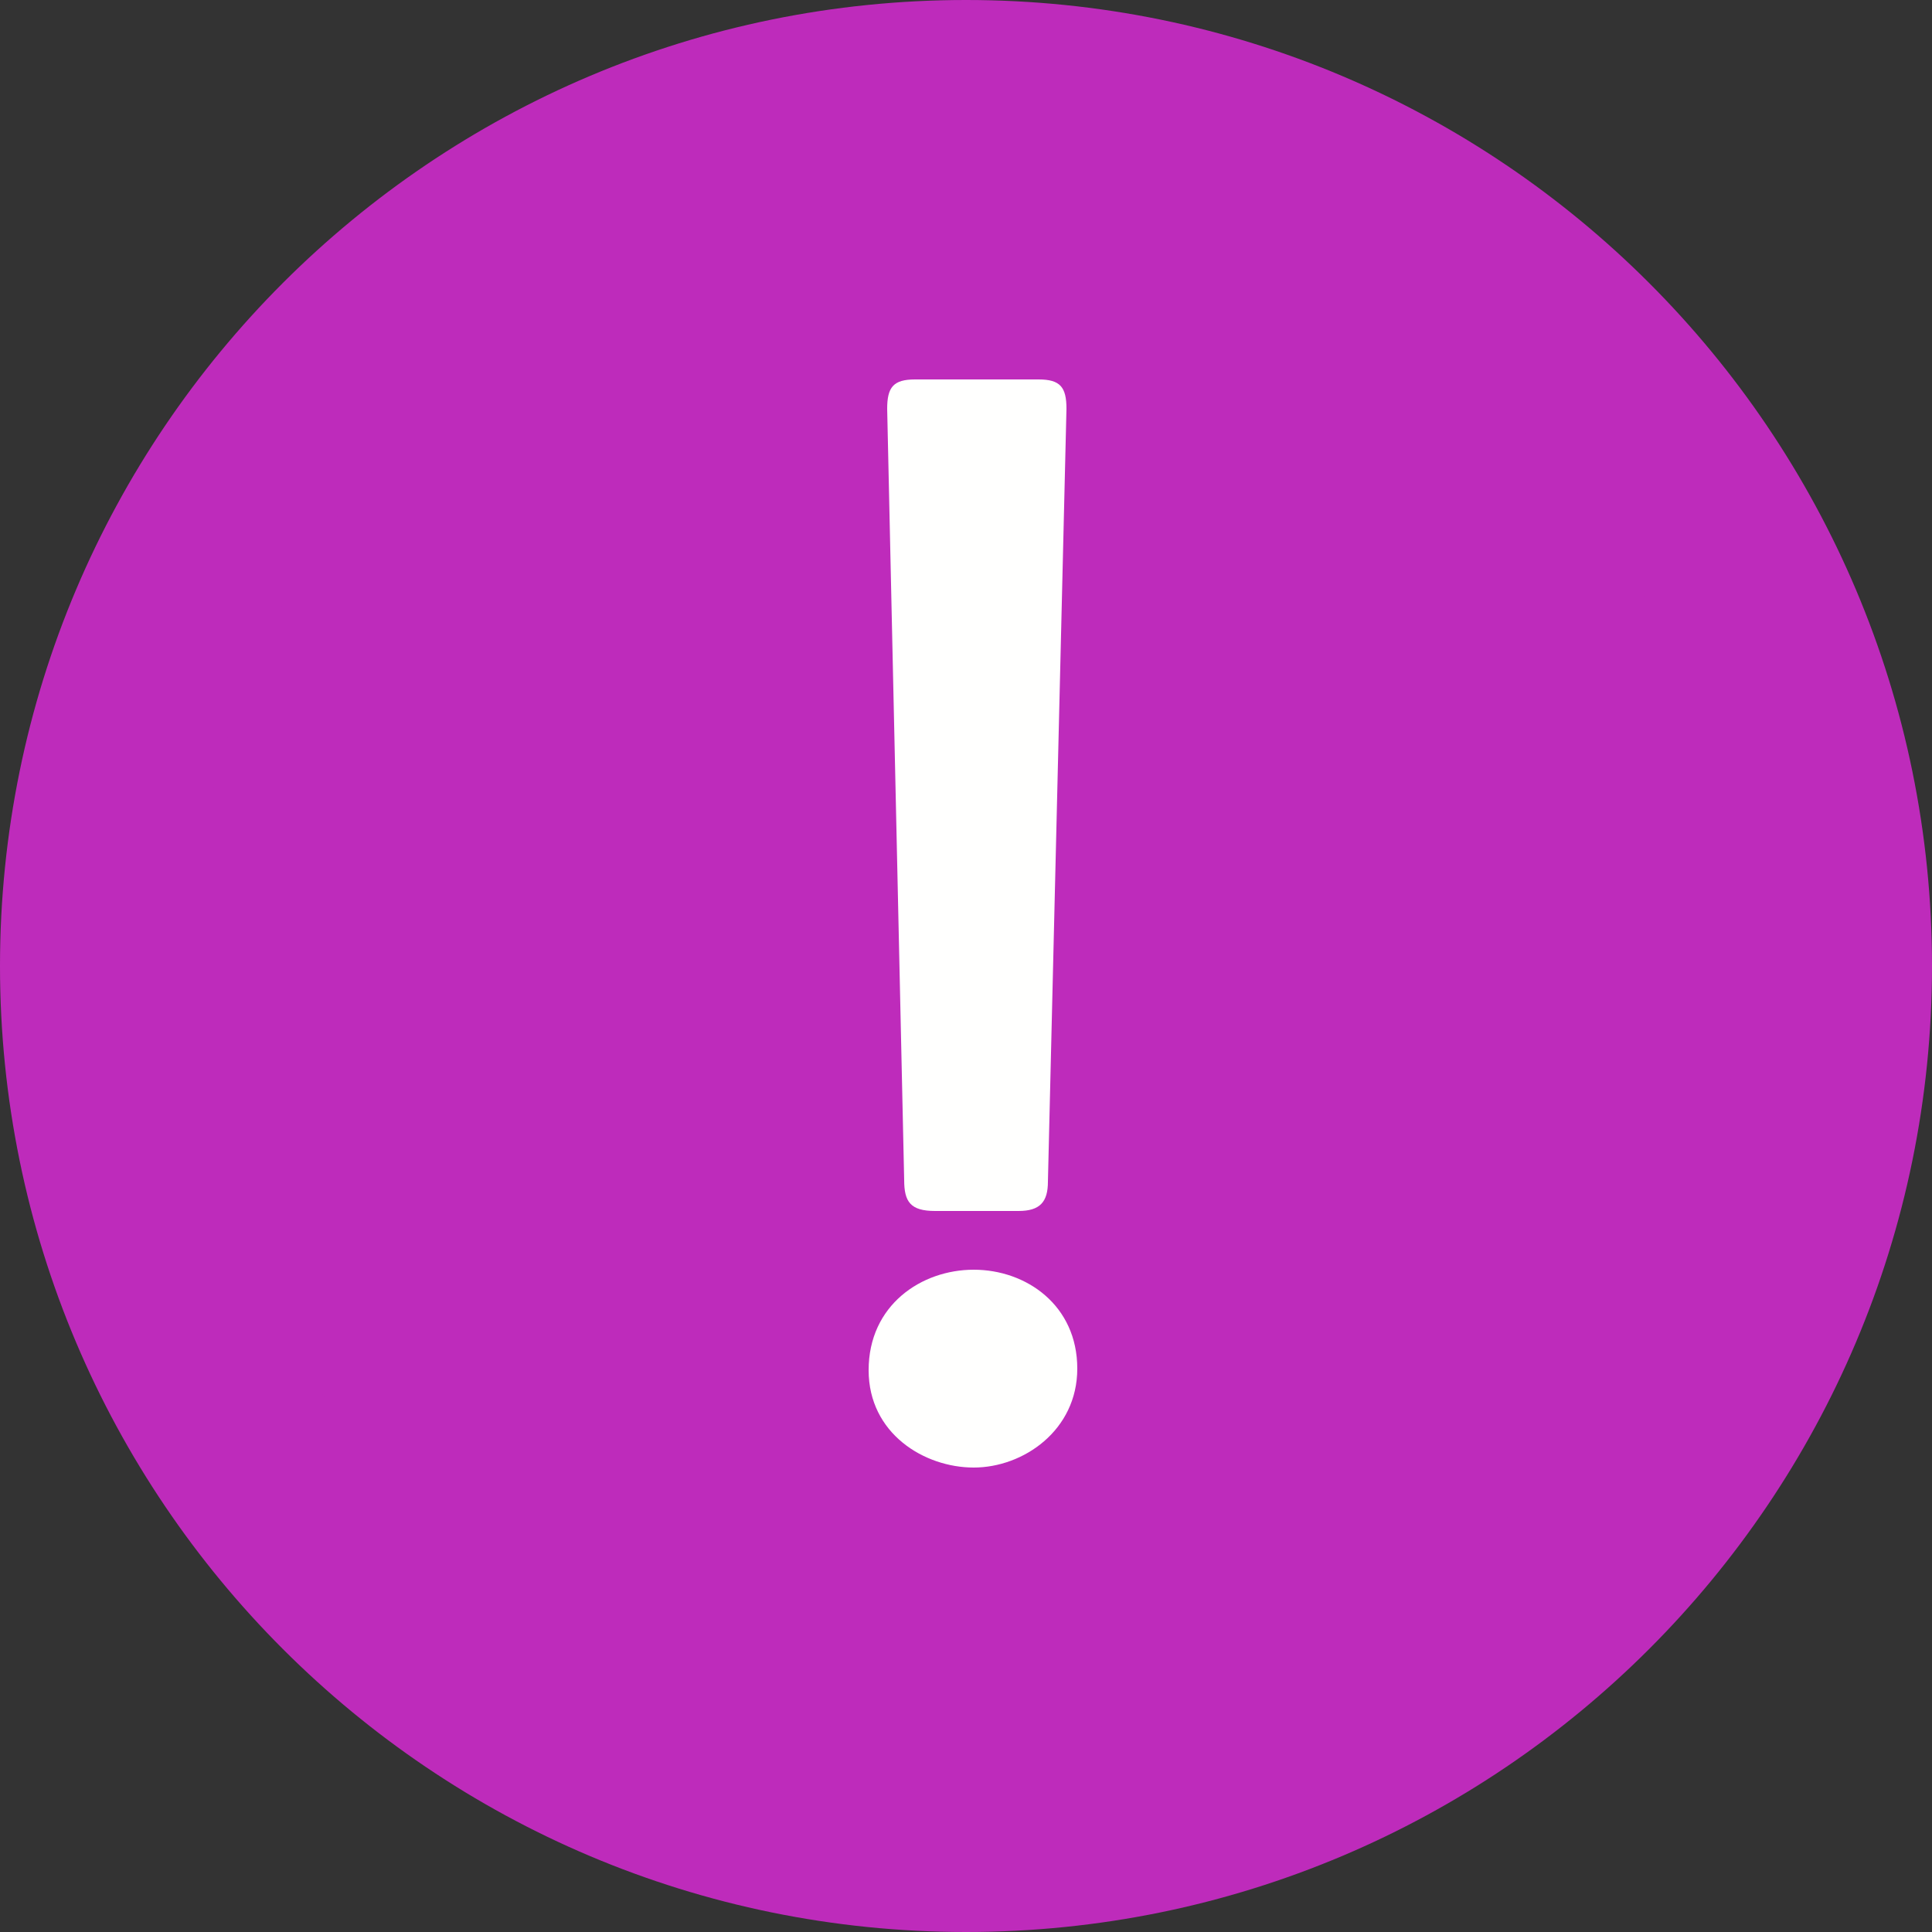
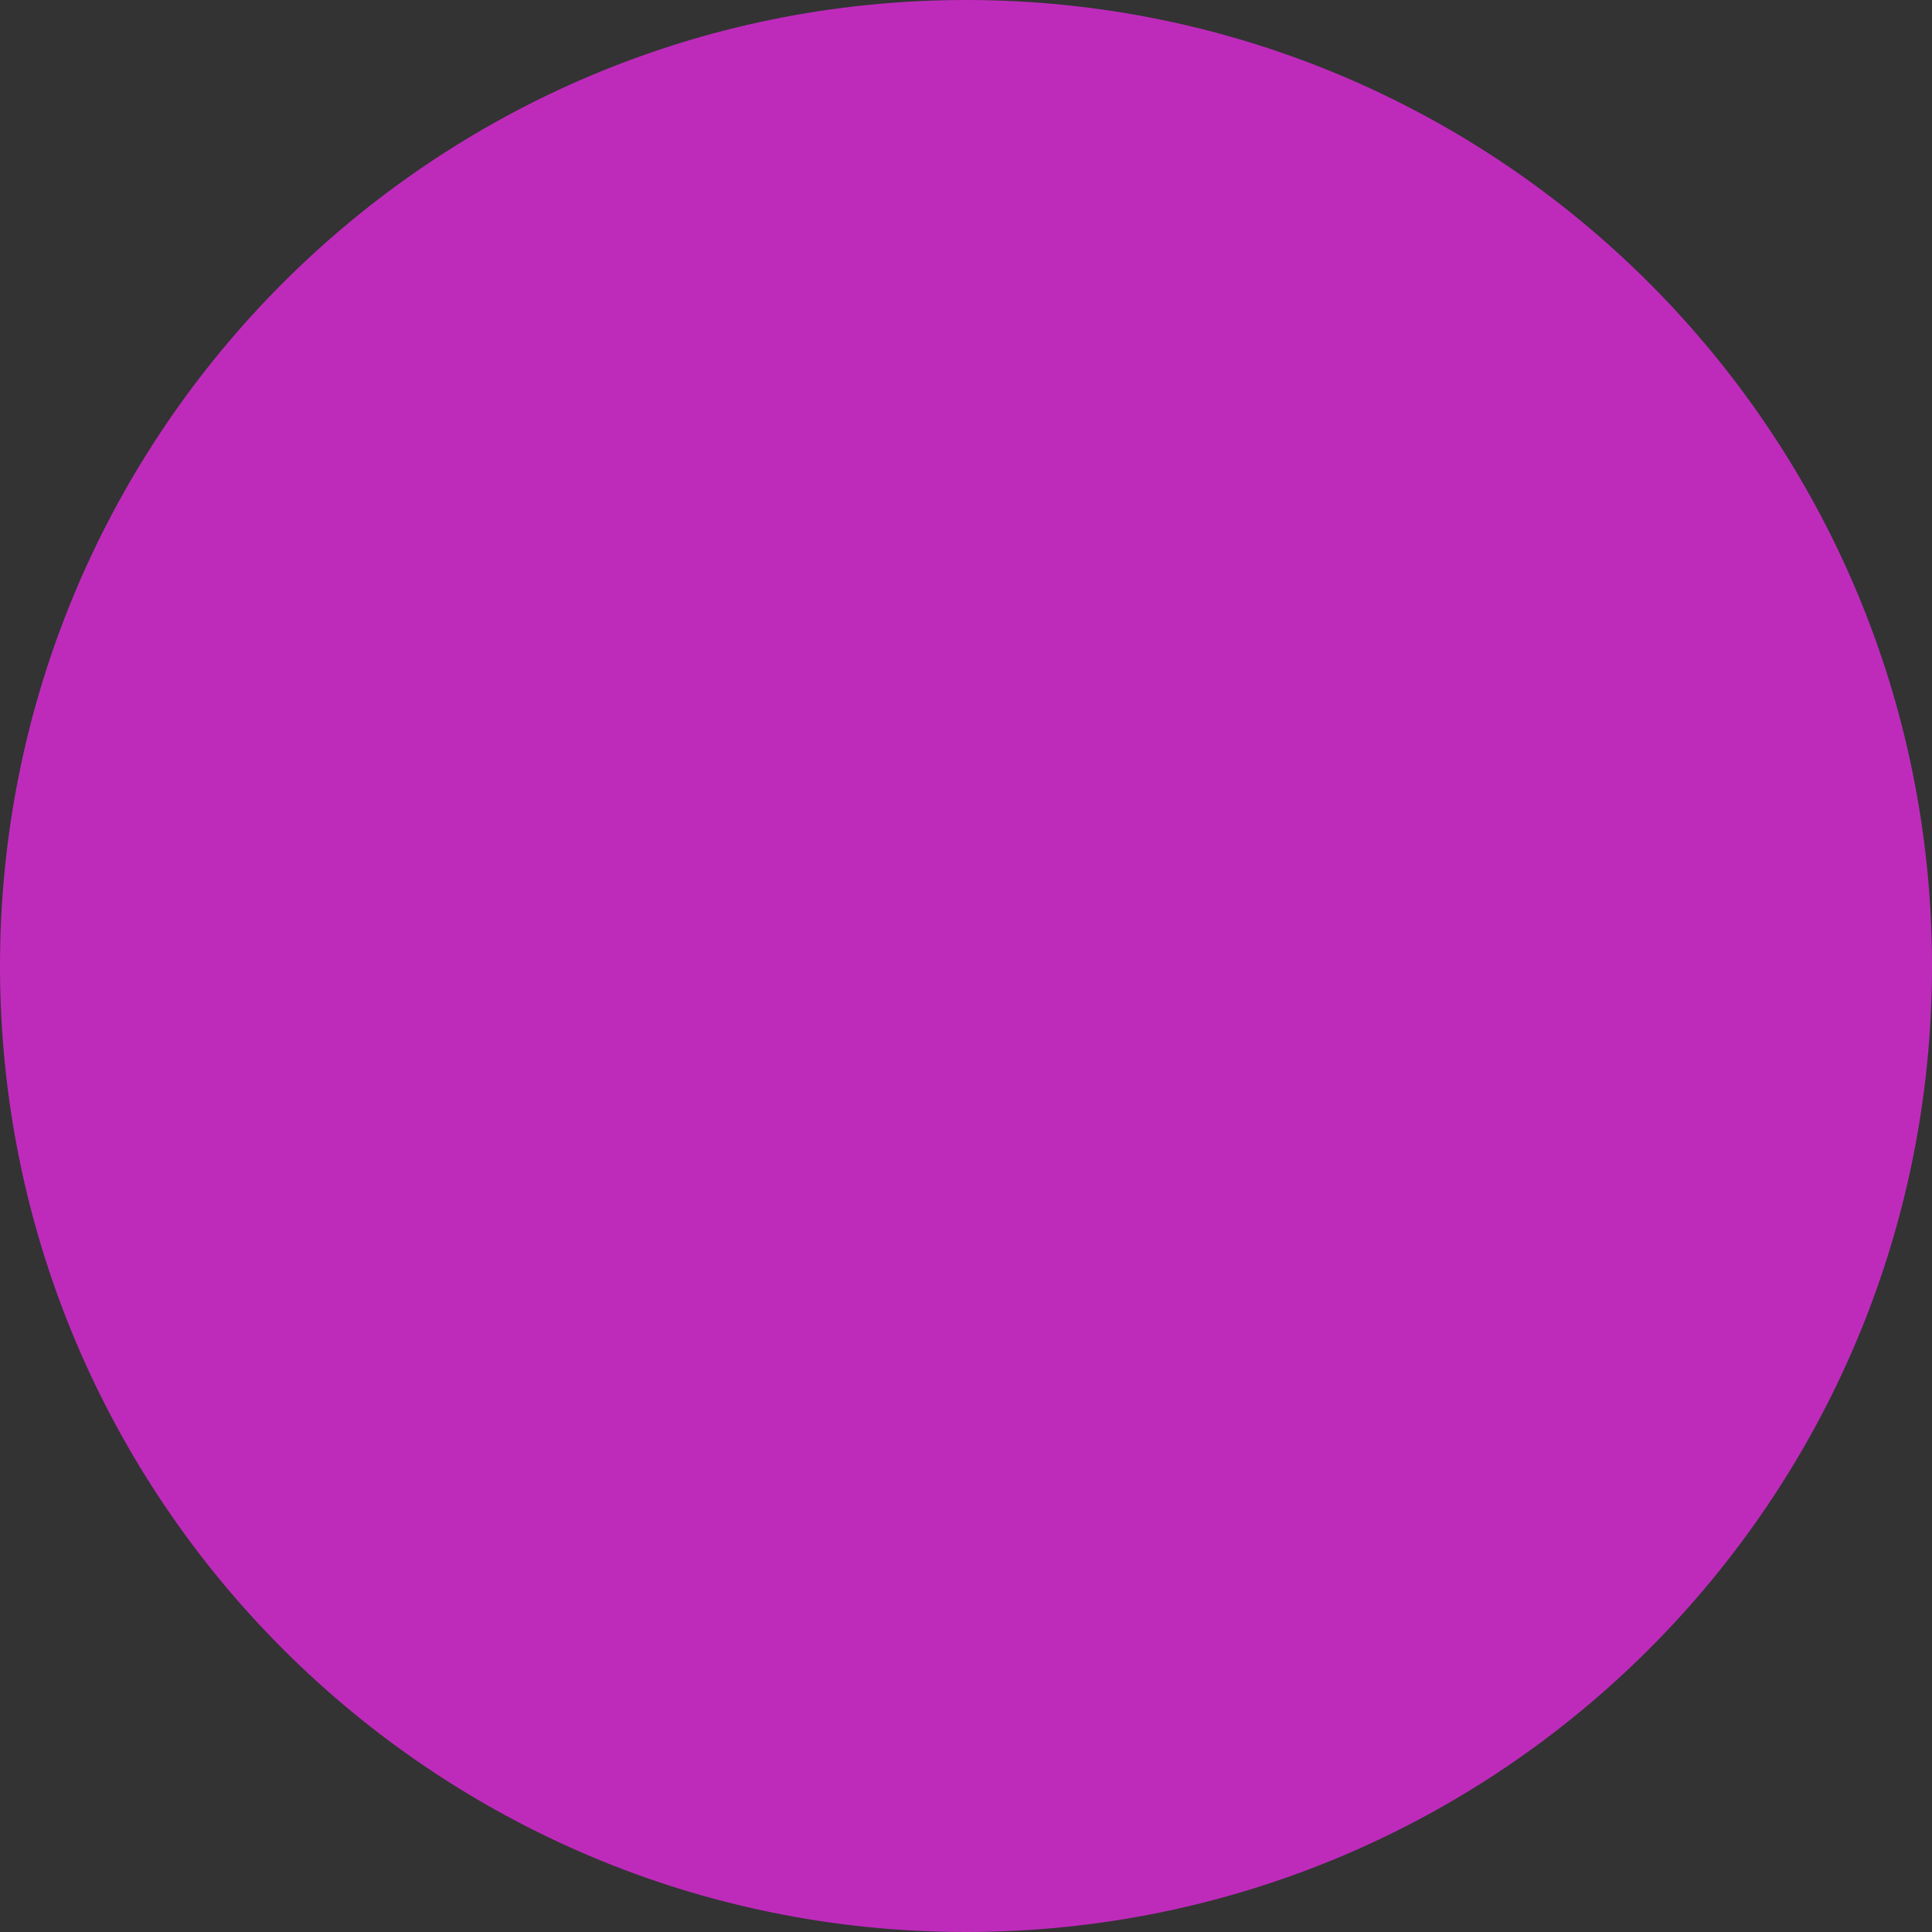
<svg xmlns="http://www.w3.org/2000/svg" width="20" height="20" viewBox="0 0 20 20" fill="none">
  <rect x="0" y="0" width="20" height="20" fill="#333333" stroke="none" />
  <path d="M19 10C19 14.971 14.971 19 10 19C5.029 19 1 14.971 1 10C1 5.029 5.029 1 10 1C14.971 1 19 5.029 19 10Z" fill="#BE2BBB" stroke="#BE2BBB" stroke-width="2" />
-   <path d="M9.68 12.536H10.544C10.768 12.536 10.848 12.44 10.848 12.232L11.04 4.232C11.04 4.008 10.976 3.928 10.752 3.928H9.472C9.248 3.928 9.184 4.008 9.184 4.232L9.36 12.216C9.36 12.44 9.424 12.536 9.68 12.536ZM10.08 15.192C10.592 15.192 11.152 14.808 11.152 14.168C11.152 13.512 10.624 13.144 10.08 13.144C9.536 13.144 8.992 13.512 8.992 14.184C8.992 14.84 9.568 15.192 10.08 15.192Z" fill="#FFFFFE" />
</svg>